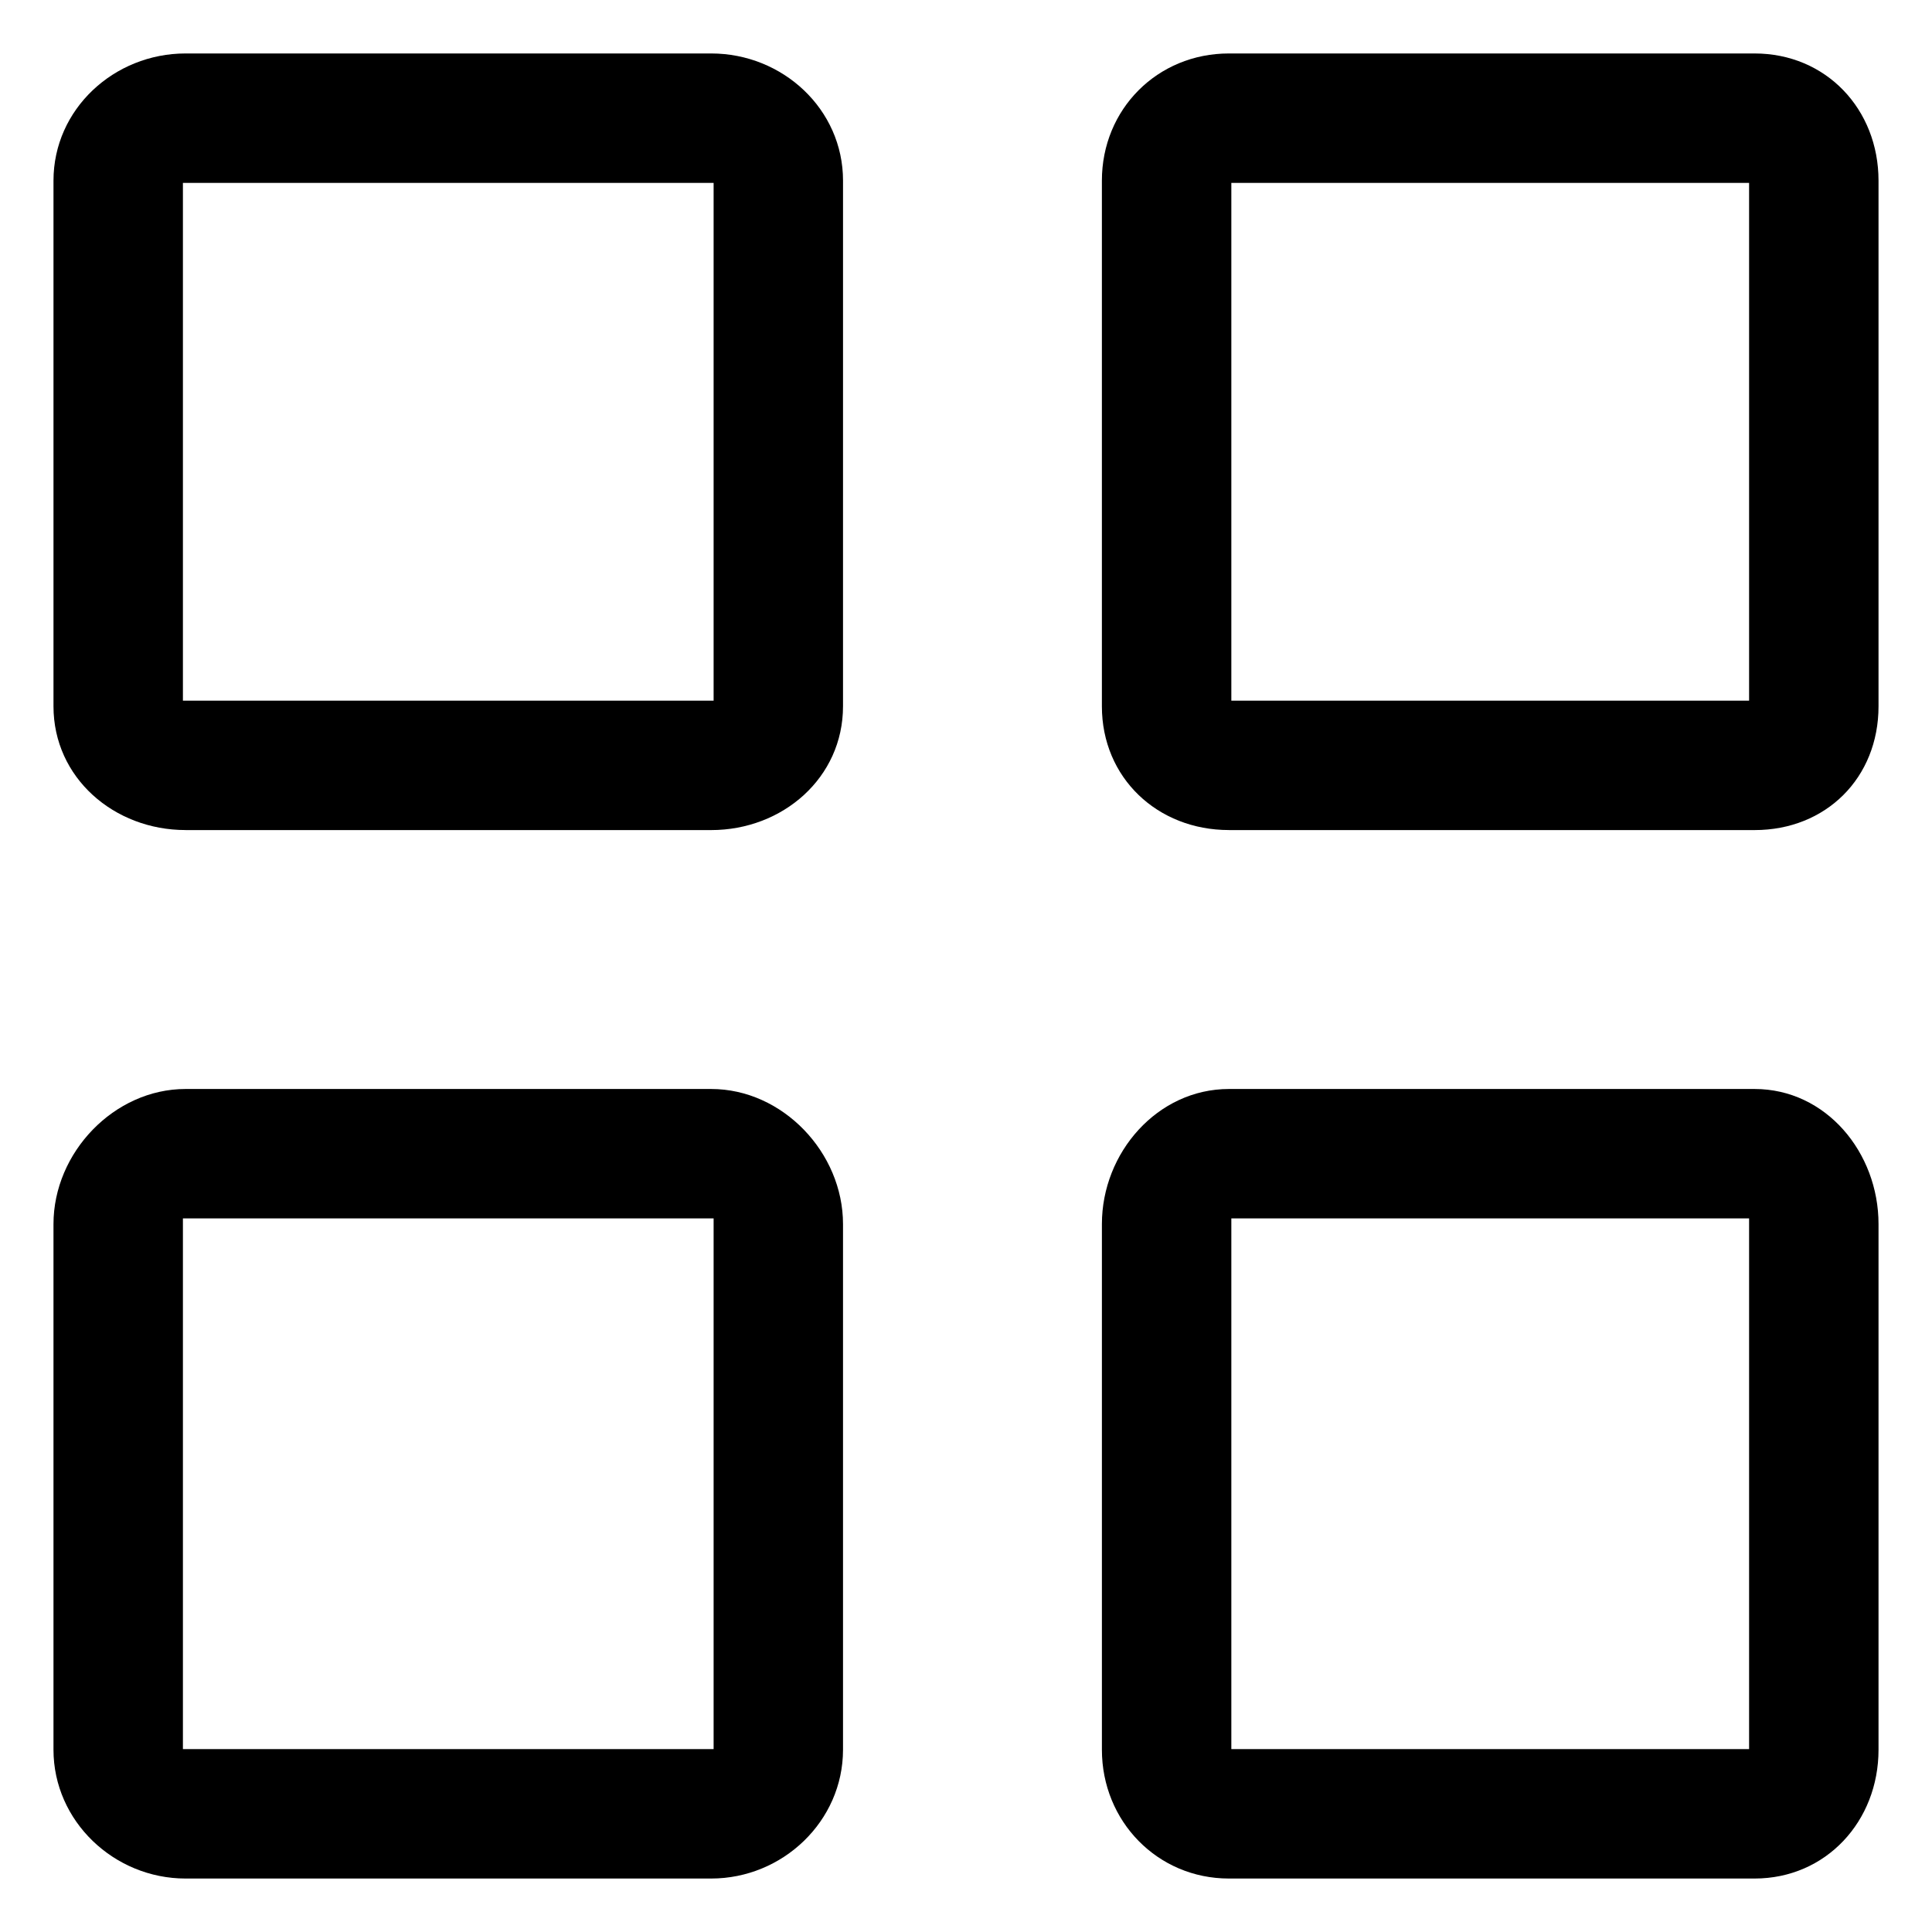
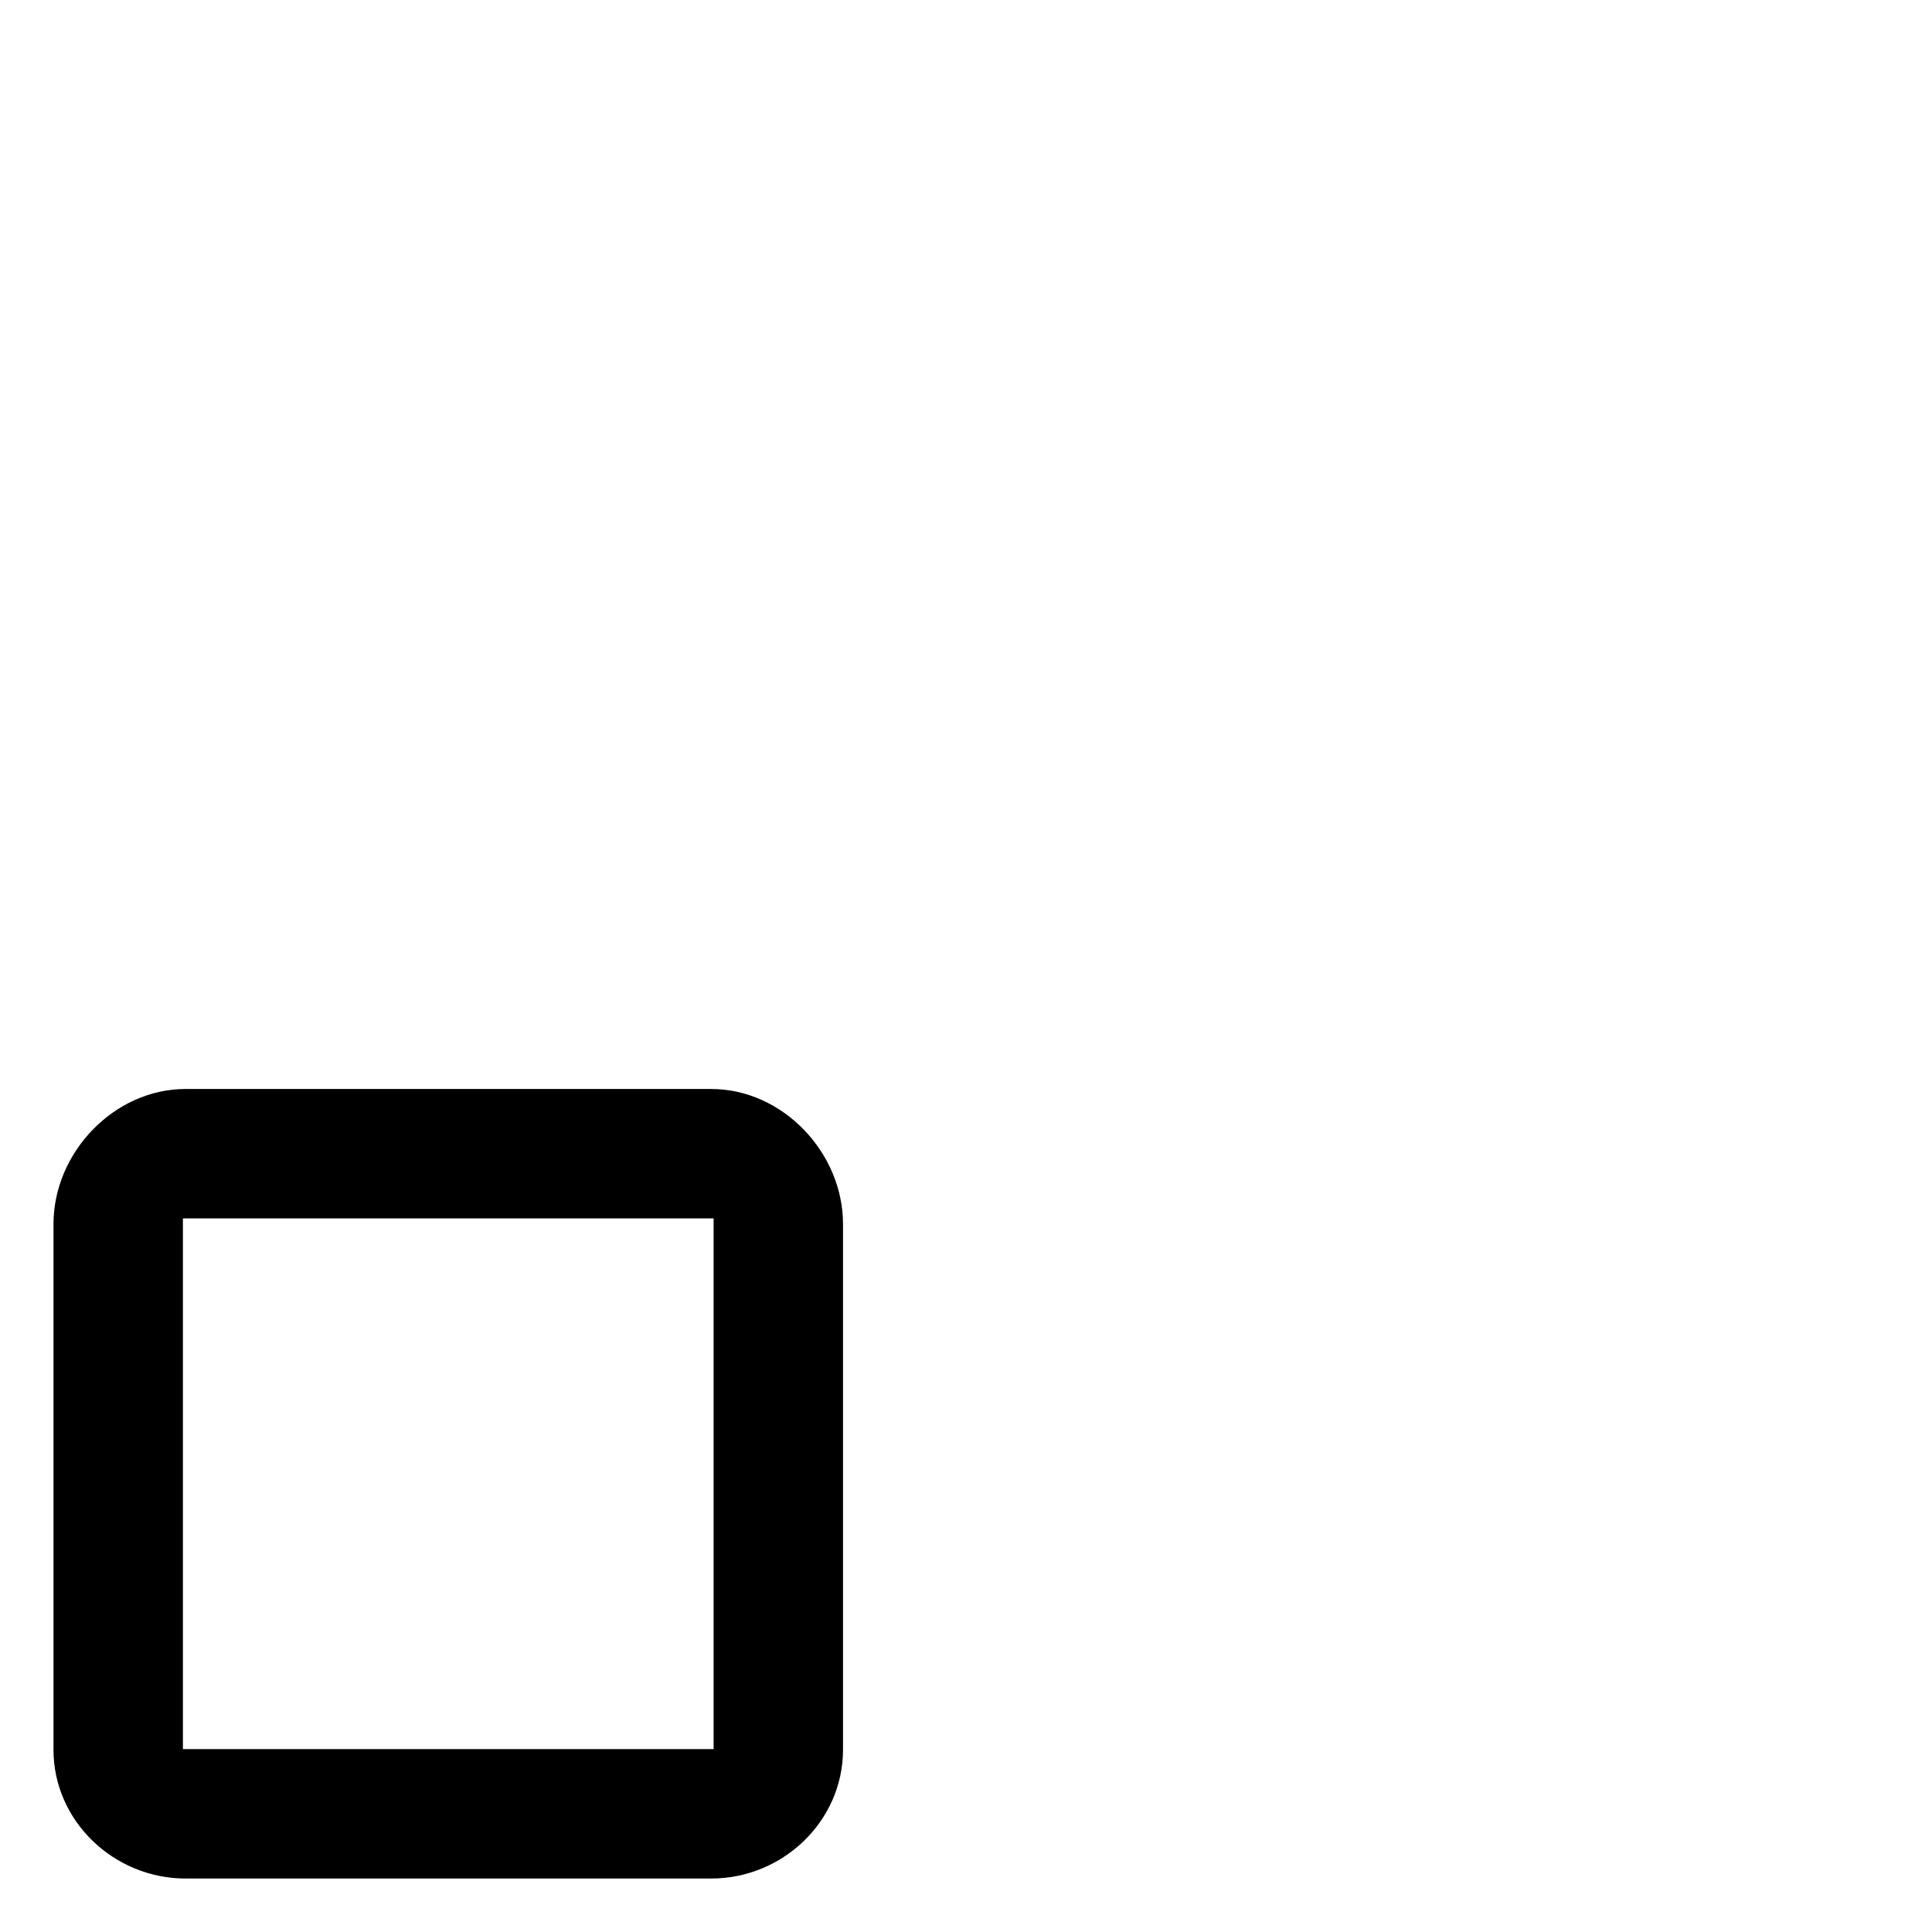
<svg xmlns="http://www.w3.org/2000/svg" fill="#000000" width="800px" height="800px" version="1.1" viewBox="144 144 512 512">
  <g>
-     <path d="m193.17 363.98h139.3c18.941 0 34.938-13.855 34.938-32.805l0.004-139.3c0-18.949-15.996-33.707-34.941-33.707h-139.3c-18.941 0-34.996 14.758-34.996 33.707v139.3c0 18.941 16.055 32.797 34.996 32.797zm-0.695-171.51h140.64v137.21l-140.64 0.004z" />
-     <path d="m469.68 363.98h139.3c18.941 0 32.848-13.855 32.848-32.805v-139.3c-0.004-18.949-13.906-33.707-32.852-33.707h-139.3c-18.941 0-33.664 14.762-33.664 33.711v139.3c0.004 18.938 14.719 32.793 33.668 32.793zm0.637-171.51h137.21v137.21l-137.21 0.004z" />
    <path d="m193.17 641.83h139.3c18.941 0 34.938-15.195 34.938-34.137v-139.3c0-18.941-15.996-35.801-34.938-35.801h-139.3c-18.941 0-34.996 16.855-34.996 35.801v139.3c0 18.941 16.055 34.137 34.996 34.137zm-0.695-174.94h140.64v140.64h-140.64z" />
-     <path d="m469.68 641.83h139.3c18.941 0 32.848-15.195 32.848-34.137v-139.3c0-18.941-13.898-35.801-32.848-35.801h-139.3c-18.941 0-33.664 16.859-33.664 35.801v139.3c0 18.941 14.715 34.137 33.664 34.137zm0.637-174.94h137.21v140.64h-137.21z" />
  </g>
</svg>